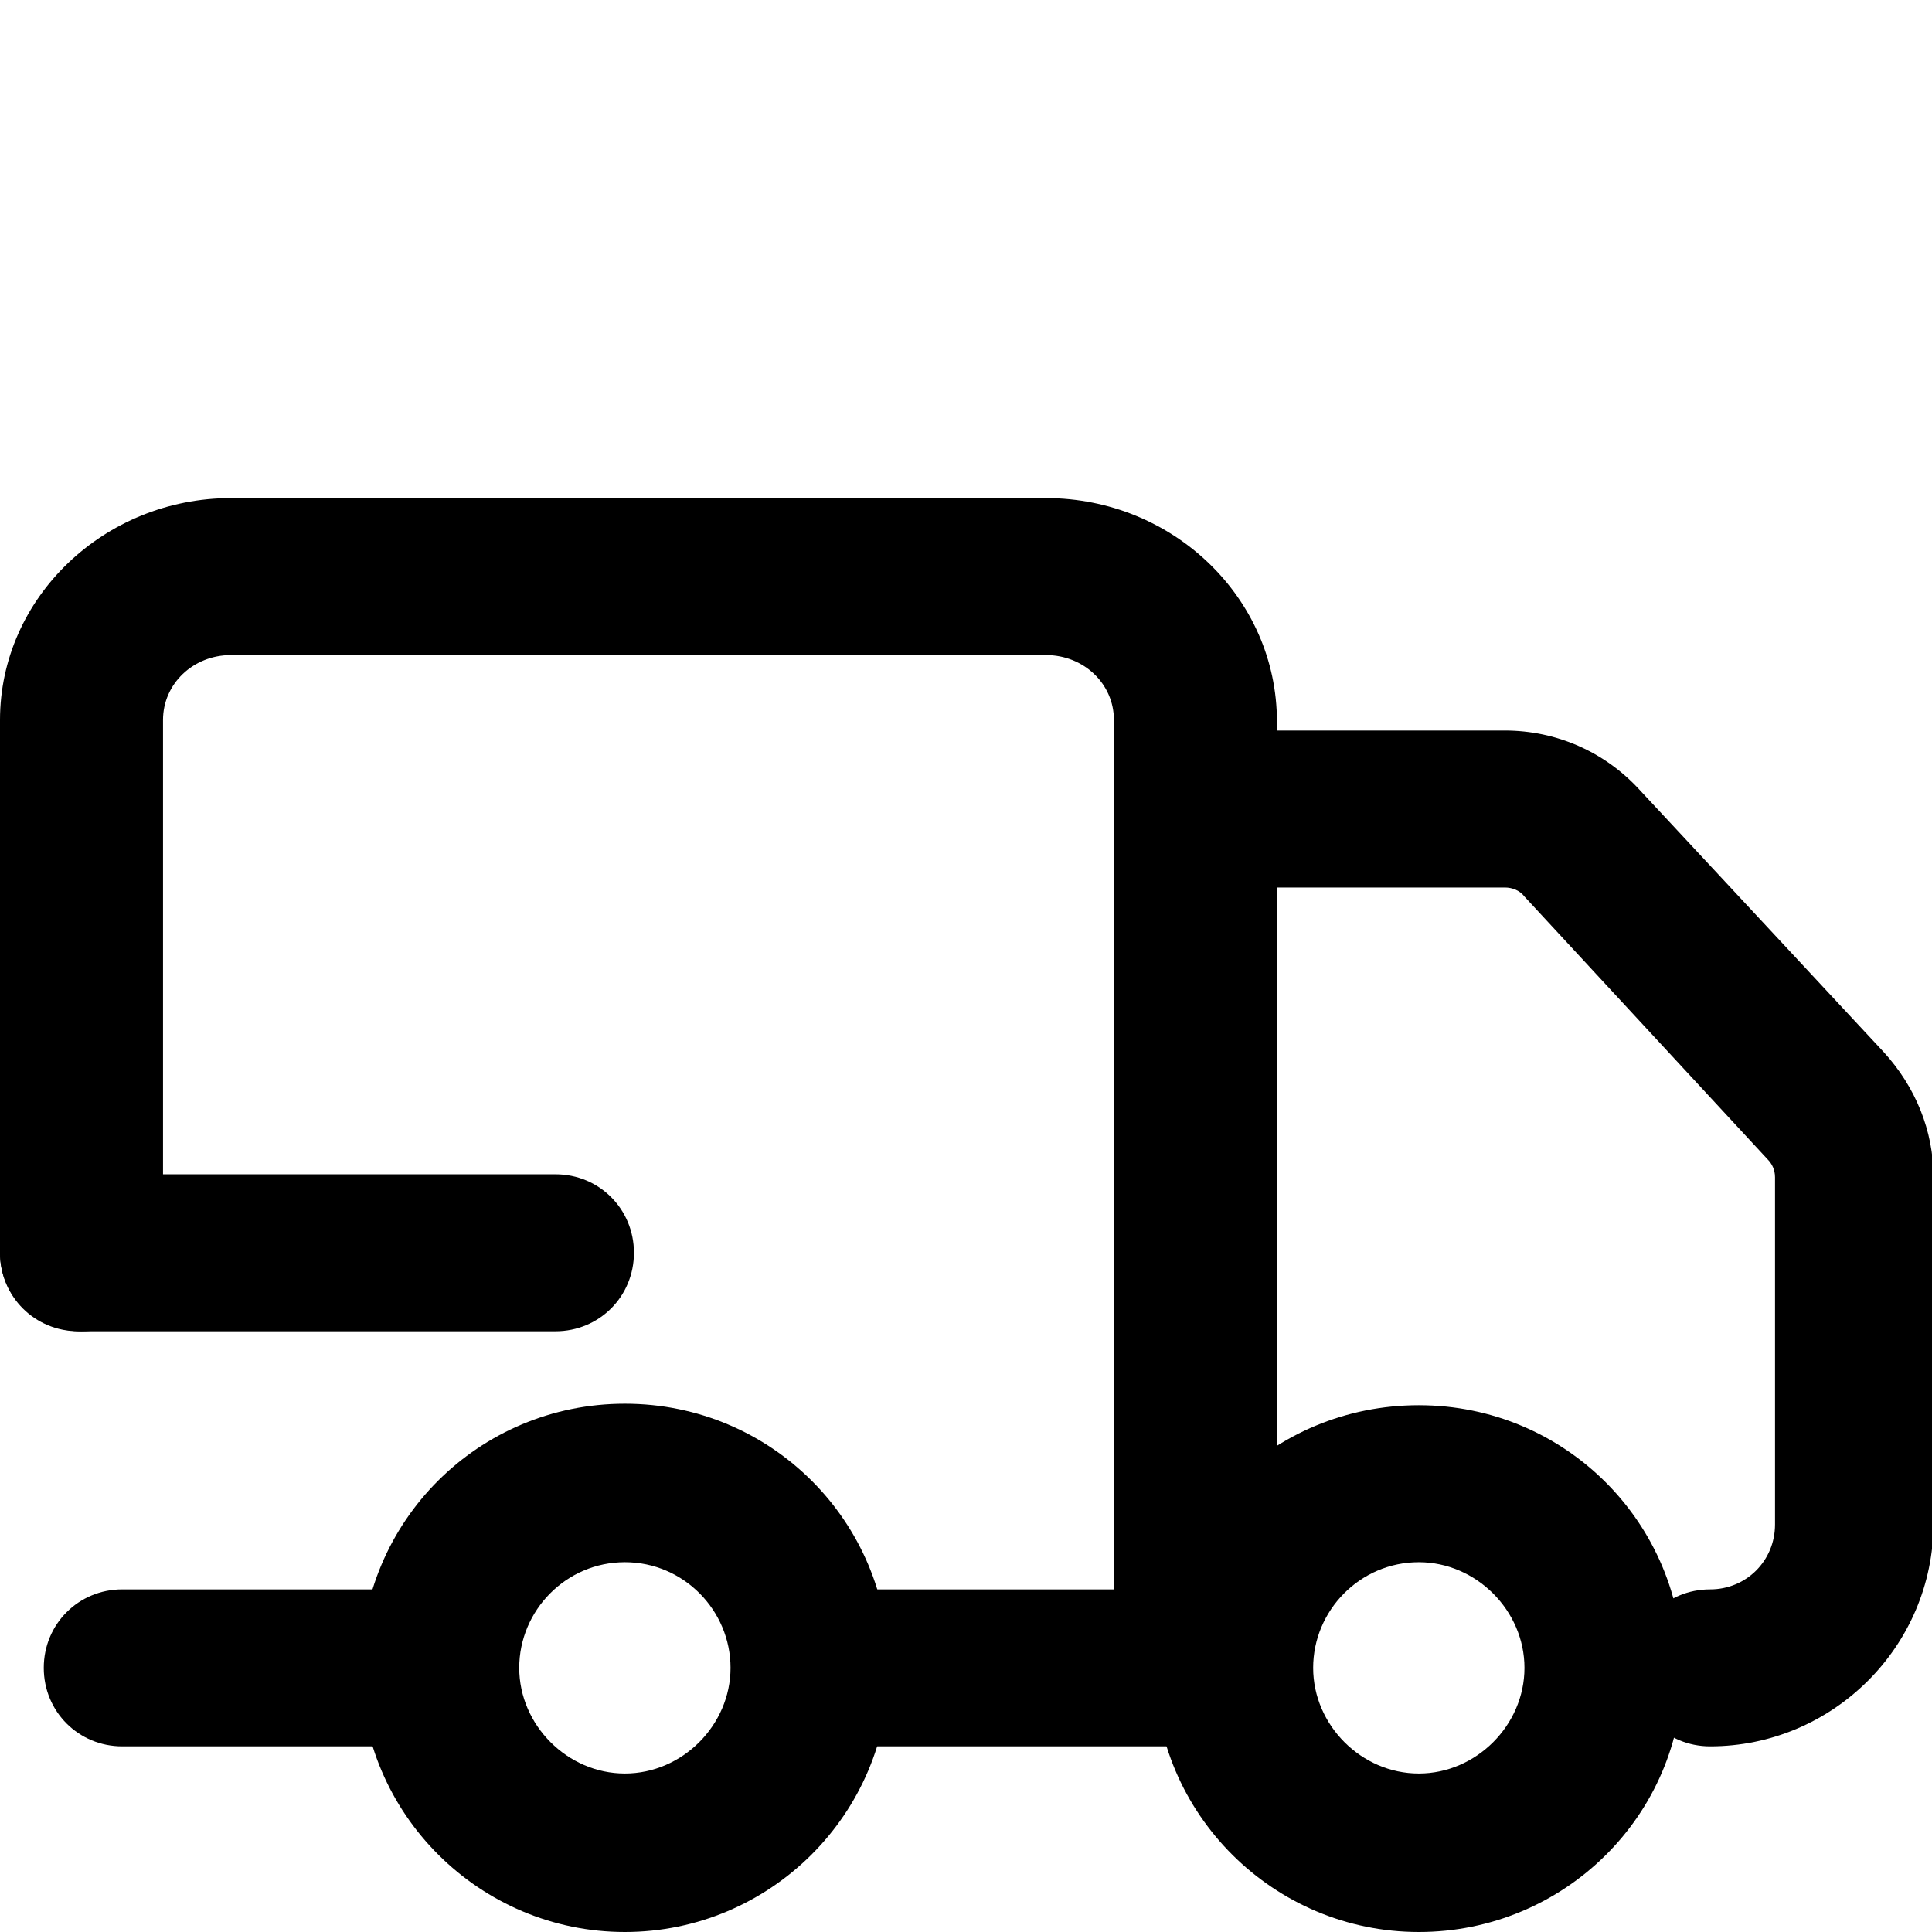
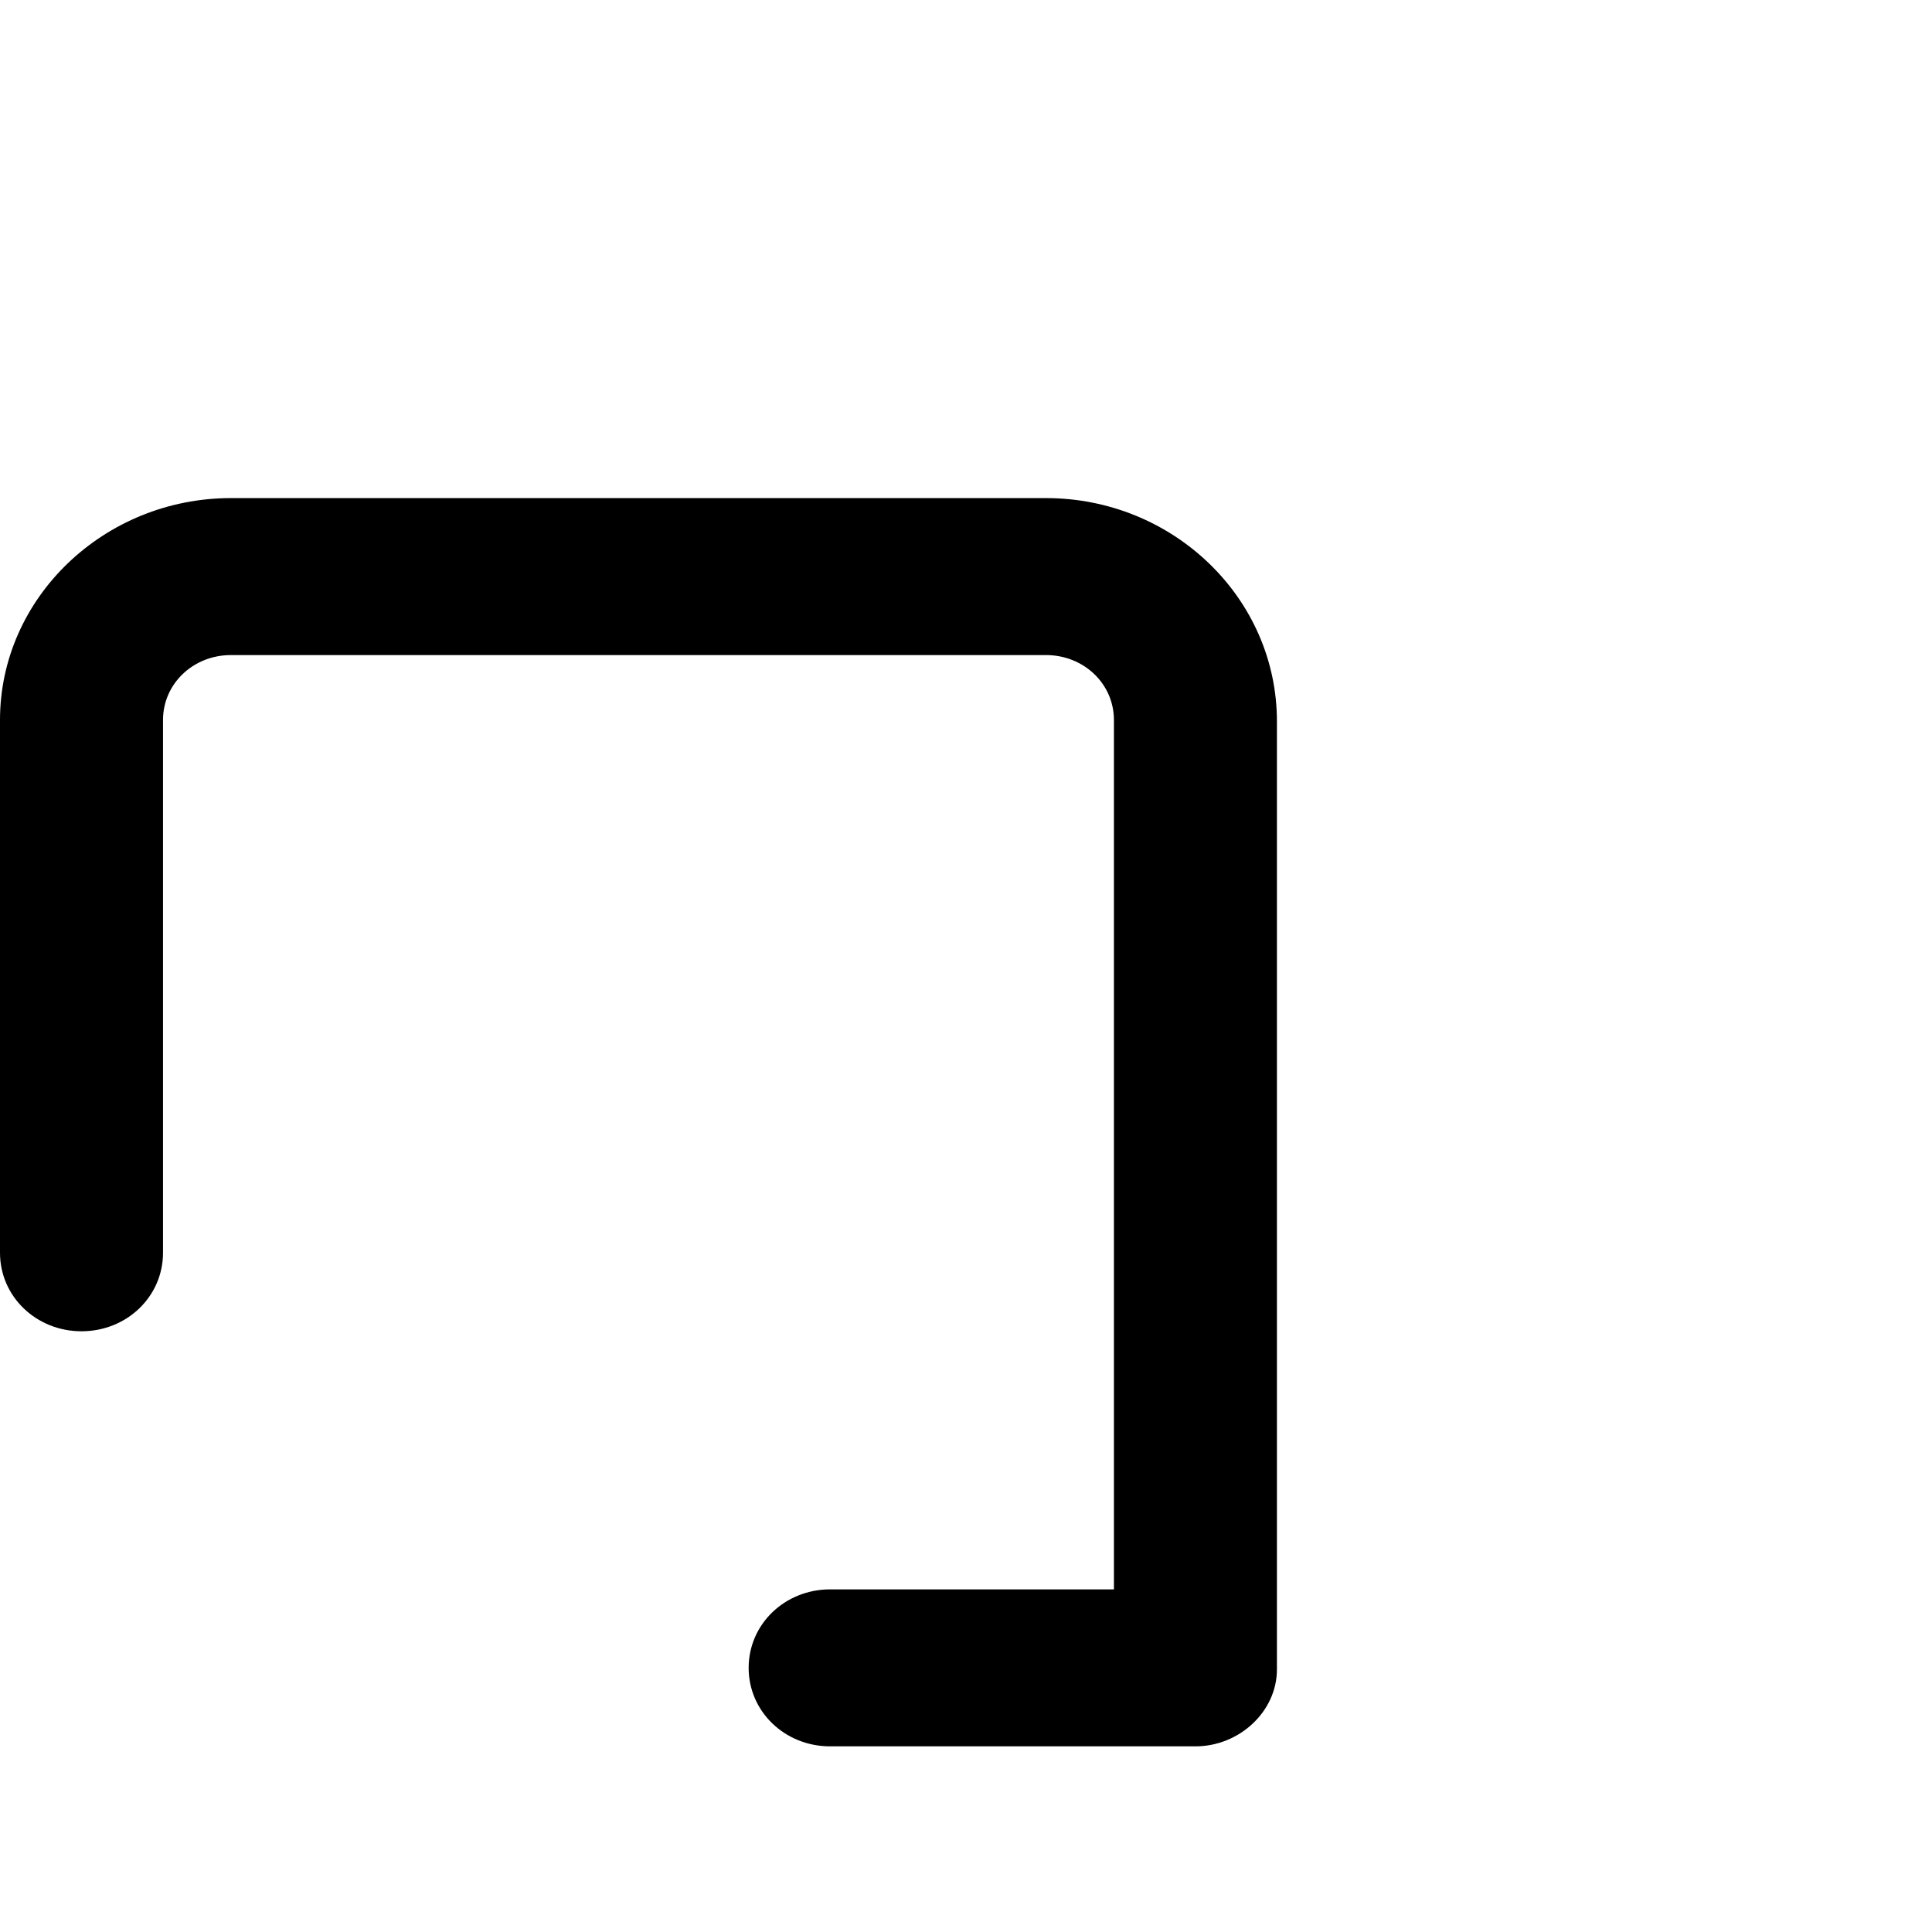
<svg xmlns="http://www.w3.org/2000/svg" version="1.1" id="Layer_1" x="0px" y="0px" viewBox="0 0 128 128" style="enable-background:new 0 0 128 128;" xml:space="preserve">
  <g>
    <g>
      <g>
        <path d="M79.2,115.7H55c-3,0-5.4-2.3-5.4-5.2c0-2.9,2.4-5.2,5.4-5.2h18.8V47.7c0-2.4-2-4.3-4.5-4.3h-54c-2.5,0-4.5,1.9-4.5,4.3     V83c0,2.9-2.4,5.2-5.4,5.2S0,85.9,0,83V47.7C0,39.6,6.9,33,15.3,33h54c8.4,0,15.3,6.6,15.3,14.8v62.8     C84.6,113.4,82.1,115.7,79.2,115.7z" />
      </g>
      <g>
-         <path d="M113.3,115.7c-2.9,0-5.2-2.3-5.2-5.2c0-2.9,2.3-5.2,5.2-5.2c2.4,0,4.3-1.9,4.3-4.3V78c0-0.5-0.2-0.9-0.5-1.2L101,59.4     c-0.3-0.4-0.8-0.6-1.3-0.6H84.6v51.7c0,2.9-2.3,5.2-5.2,5.2s-5.2-2.3-5.2-5.2V53.6c0-2.9,2.3-5.2,5.2-5.2h20.3     c3.4,0,6.6,1.4,8.9,3.9l16.2,17.4c2.1,2.3,3.3,5.2,3.3,8.3v22.9C128.1,109.1,121.4,115.7,113.3,115.7z" />
-       </g>
+         </g>
      <g>
-         <path d="M41.4,128c-9.6,0-17.5-7.8-17.5-17.5s7.8-17.5,17.5-17.5s17.5,7.8,17.5,17.5S51,128,41.4,128z M41.4,103.5     c-3.9,0-7,3.2-7,7s3.2,7,7,7s7-3.2,7-7S45.3,103.5,41.4,103.5z" />
-       </g>
+         </g>
      <g>
-         <path d="M94,128c-9.6,0-17.5-7.8-17.5-17.5S84.3,93.1,94,93.1s17.5,7.8,17.5,17.5S103.6,128,94,128z M94,103.5c-3.9,0-7,3.2-7,7     s3.2,7,7,7s7-3.2,7-7S97.8,103.5,94,103.5z" />
-       </g>
+         </g>
      <g>
-         <path d="M28.8,115.7H8.1c-2.9,0-5.2-2.3-5.2-5.2c0-2.9,2.3-5.2,5.2-5.2h20.7c2.9,0,5.2,2.3,5.2,5.2     C34,113.4,31.6,115.7,28.8,115.7z" />
-       </g>
+         </g>
      <g>
-         <path d="M36.8,88.2H5.2C2.3,88.2,0,85.9,0,83s2.3-5.2,5.2-5.2h31.6c2.9,0,5.2,2.3,5.2,5.2S39.7,88.2,36.8,88.2z" />
-       </g>
+         </g>
    </g>
  </g>
</svg>